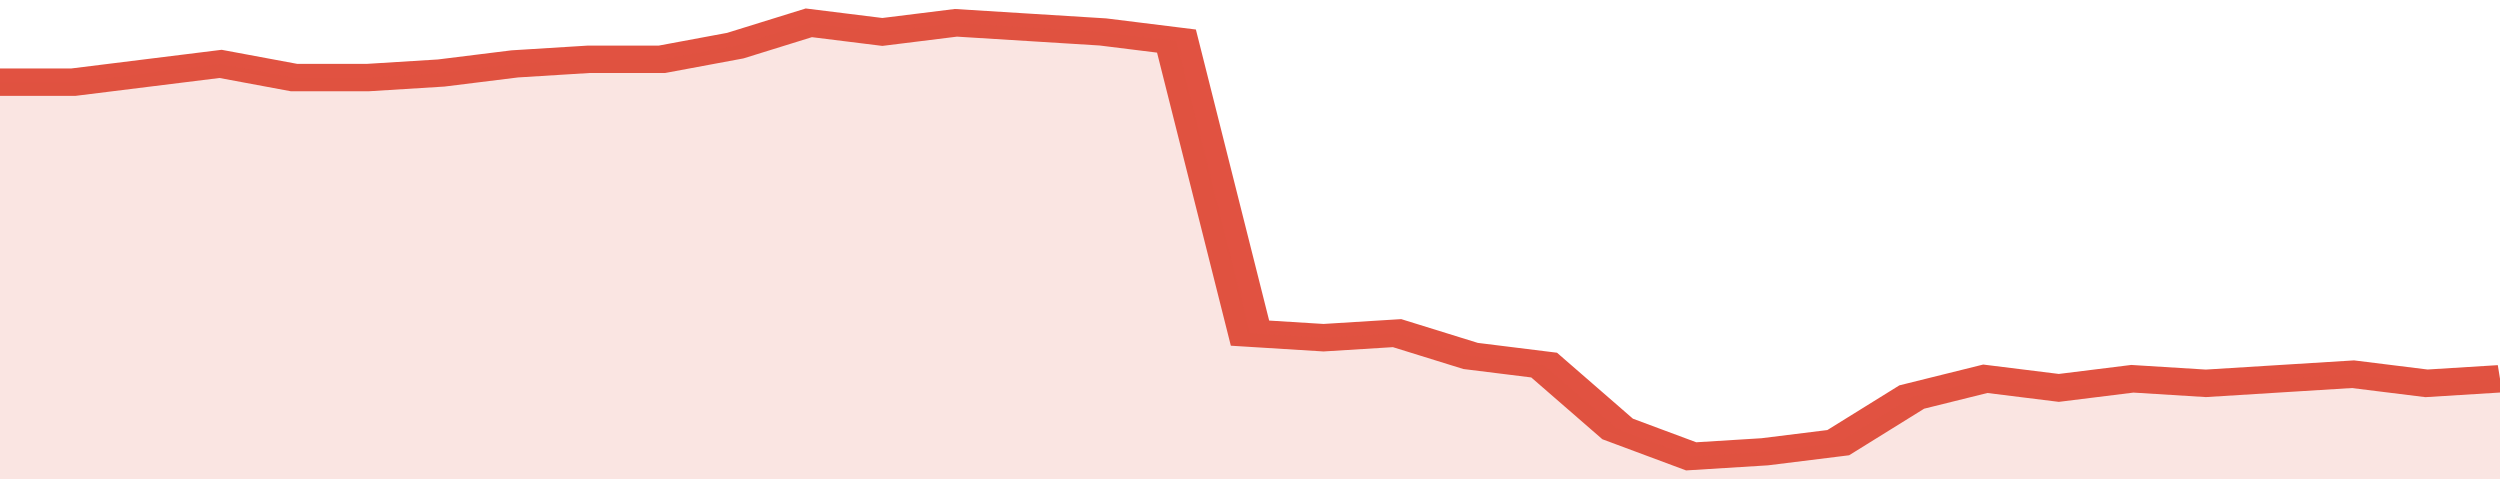
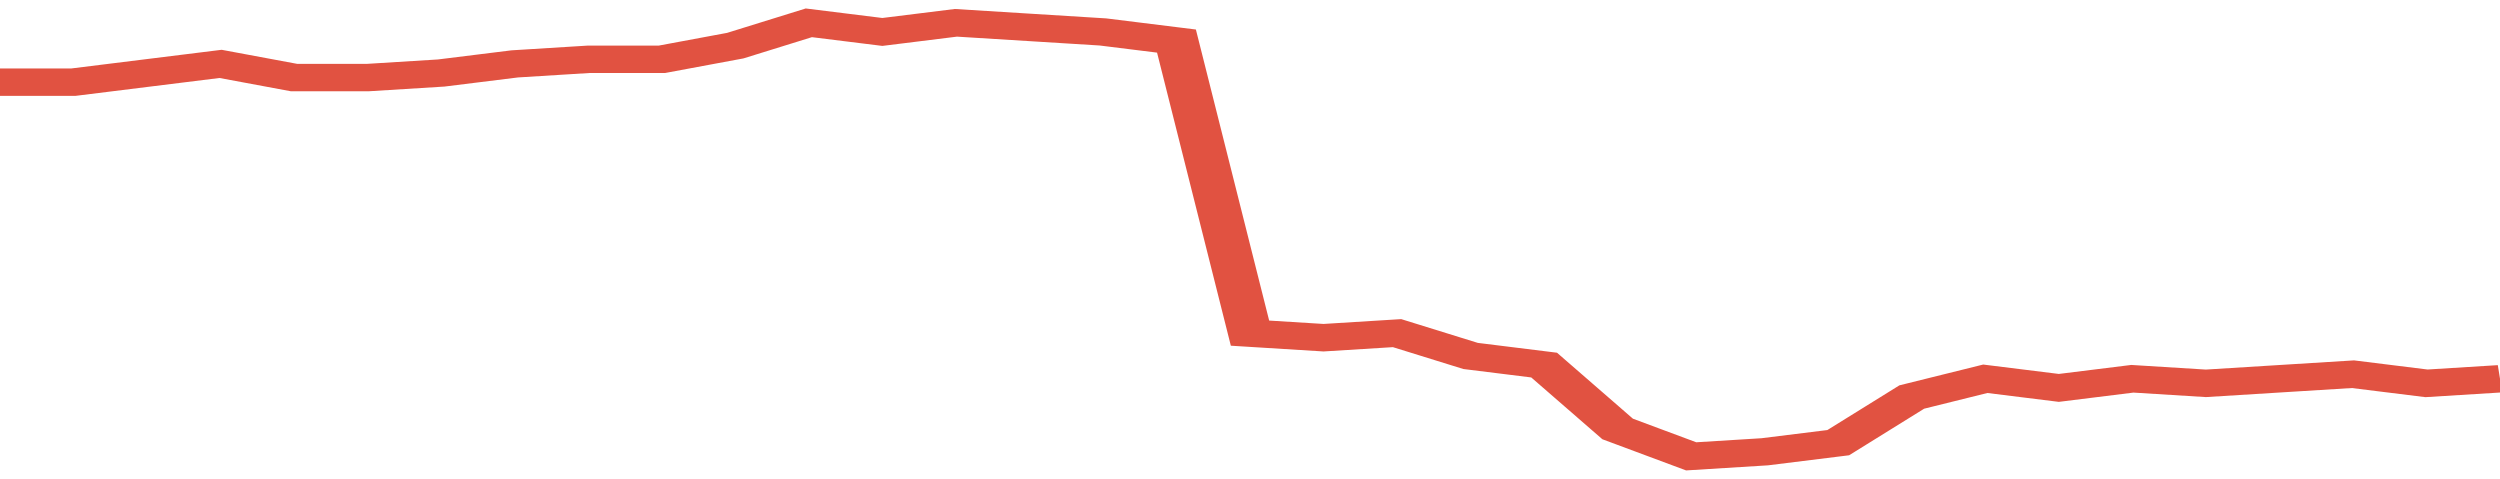
<svg xmlns="http://www.w3.org/2000/svg" viewBox="0 0 340 105" width="120" height="23" preserveAspectRatio="none">
  <polyline fill="none" stroke="#E15241" stroke-width="6" points="0, 18 10, 18 20, 16 30, 14 40, 17 50, 17 60, 16 70, 14 80, 13 90, 13 100, 10 110, 5 120, 7 130, 5 140, 6 150, 7 160, 9 170, 73 180, 74 190, 73 200, 78 210, 80 220, 94 230, 100 240, 99 250, 97 260, 87 270, 83 280, 85 290, 83 300, 84 310, 83 320, 82 330, 84 340, 83 340, 83 "> </polyline>
-   <polygon fill="#E15241" opacity="0.15" points="0, 105 0, 18 10, 18 20, 16 30, 14 40, 17 50, 17 60, 16 70, 14 80, 13 90, 13 100, 10 110, 5 120, 7 130, 5 140, 6 150, 7 160, 9 170, 73 180, 74 190, 73 200, 78 210, 80 220, 94 230, 100 240, 99 250, 97 260, 87 270, 83 280, 85 290, 83 300, 84 310, 83 320, 82 330, 84 340, 83 340, 105 " />
</svg>